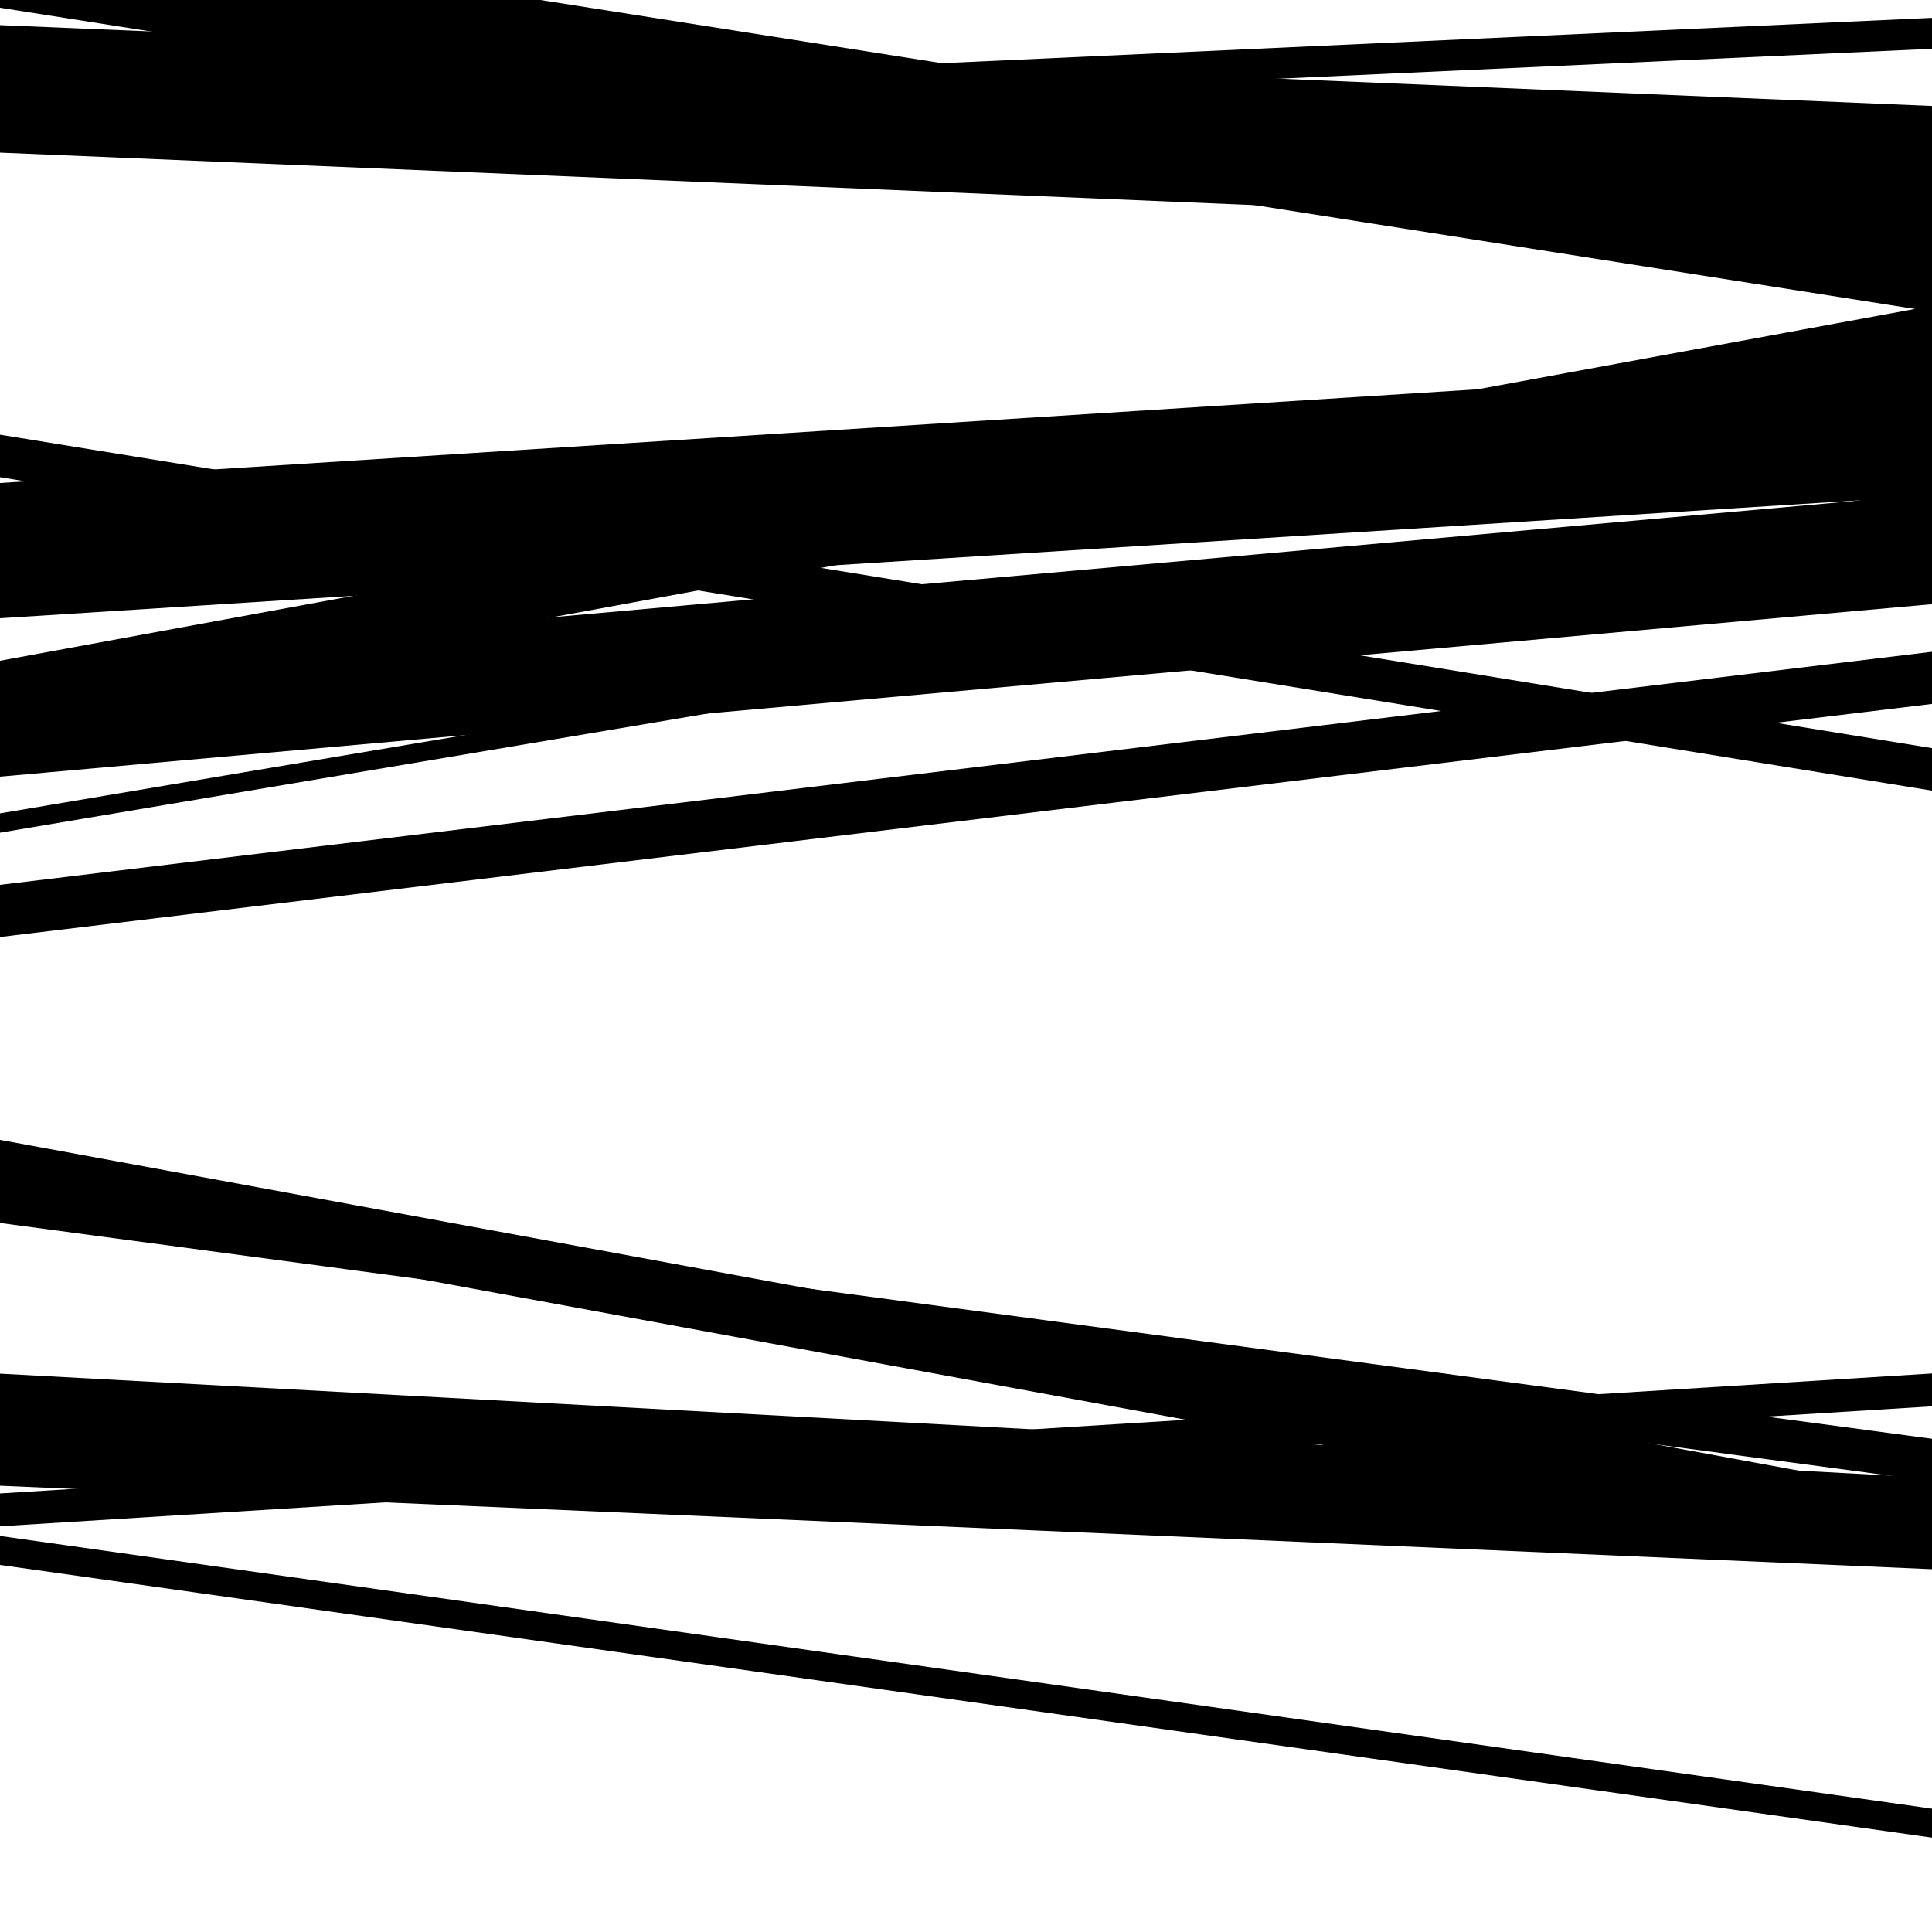
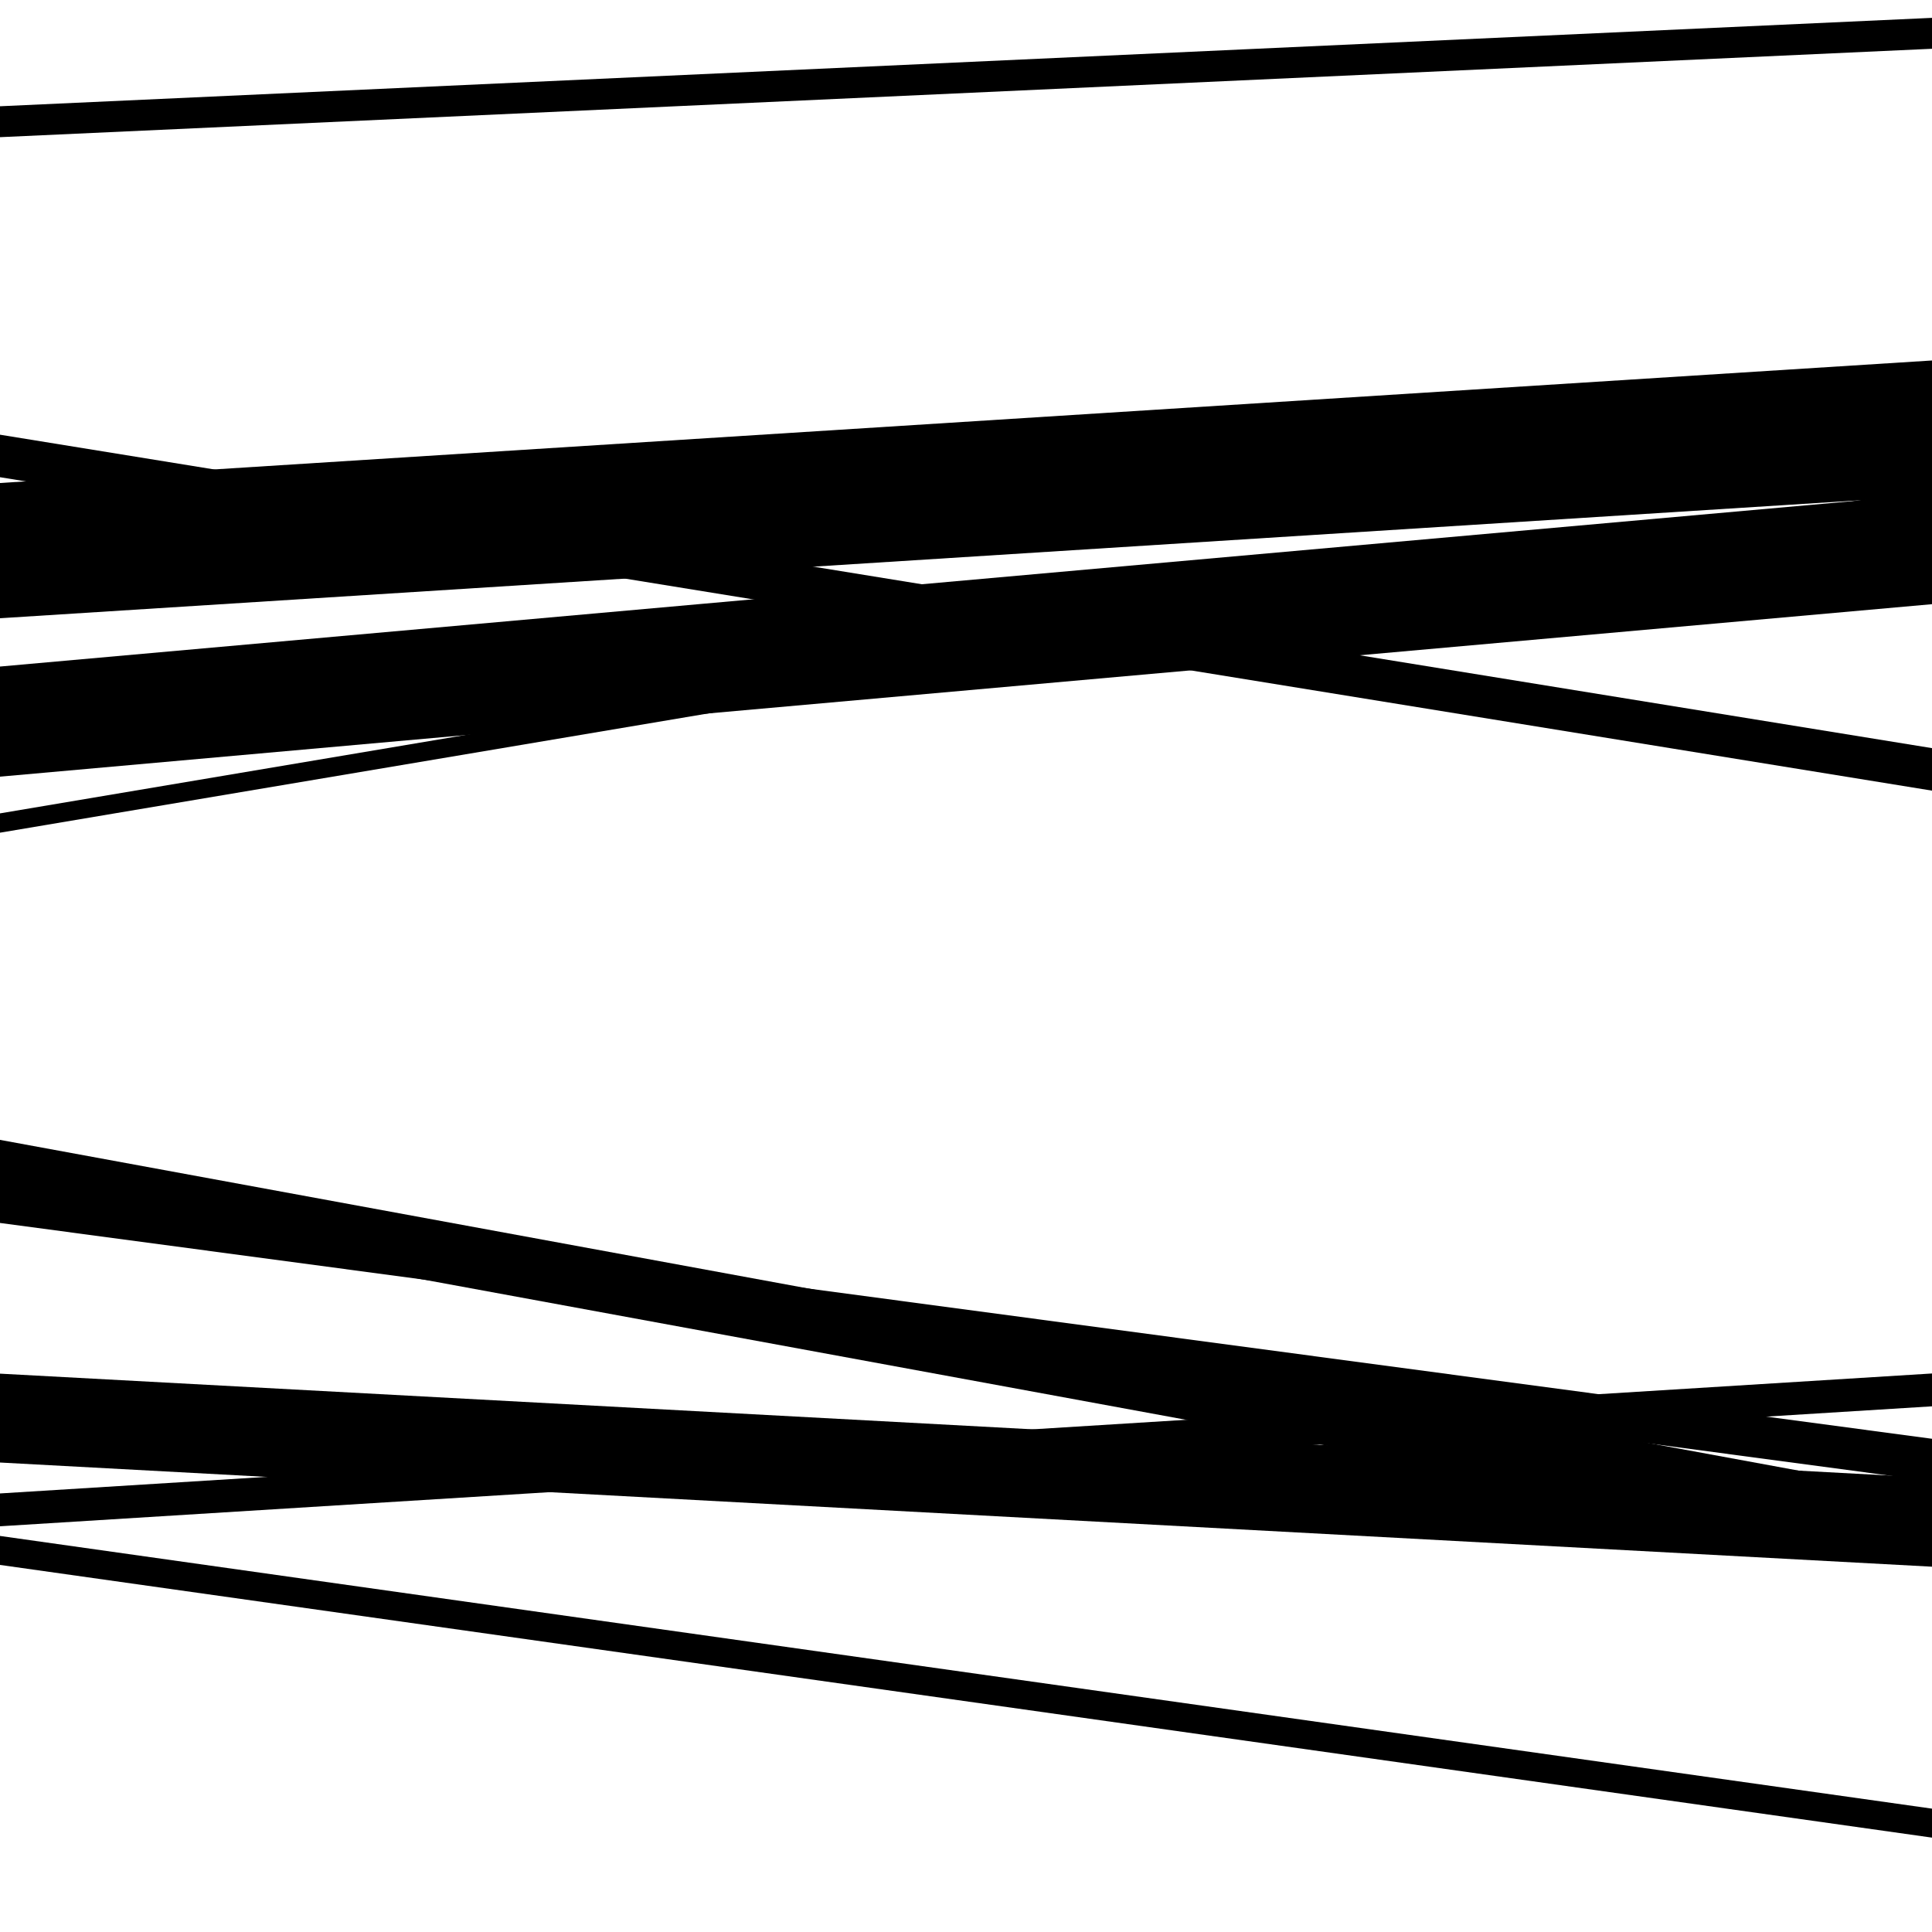
<svg xmlns="http://www.w3.org/2000/svg" viewBox="0 0 1000 1000" height="1000" width="1000">
  <rect x="0" y="0" width="1000" height="1000" fill="#ffffff" />
  <path opacity="0.8" d="M 0 402 L 1000 312.72 L 1000 255.72 L 0 345 Z" fill="hsl(25, 15%, 50%)" />
  <path opacity="0.8" d="M 0 622 L 1000 805.884 L 1000 773.884 L 0 590 Z" fill="hsl(30, 25%, 70%)" />
-   <path opacity="0.8" d="M 0 769 L 1000 812.218 L 1000 792.218 L 0 749 Z" fill="hsl(35, 30%, 90%)" />
  <path opacity="0.8" d="M 0 71 L 1000 25.243 L 1000 9.243 L 0 55 Z" fill="hsl(20, 10%, 30%)" />
  <path opacity="0.8" d="M 0 320 L 1000 256.584 L 1000 186.584 L 0 250 Z" fill="hsl(25, 15%, 50%)" />
-   <path opacity="0.8" d="M 0 485 L 1000 364.357 L 1000 337.357 L 0 458 Z" fill="hsl(30, 25%, 70%)" />
  <path opacity="0.8" d="M 0 790 L 1000 727.911 L 1000 710.911 L 0 773 Z" fill="hsl(35, 30%, 90%)" />
-   <path opacity="0.8" d="M 0 4 L 1000 161.311 L 1000 113.311 L 0 -44 Z" fill="hsl(20, 10%, 30%)" />
  <path opacity="0.8" d="M 0 247 L 1000 409.235 L 1000 387.235 L 0 225 Z" fill="hsl(25, 15%, 50%)" />
  <path opacity="0.8" d="M 0 431 L 1000 262.604 L 1000 252.604 L 0 421 Z" fill="hsl(30, 25%, 70%)" />
  <path opacity="0.8" d="M 0 757 L 1000 810.919 L 1000 764.919 L 0 711 Z" fill="hsl(35, 30%, 90%)" />
-   <path opacity="0.8" d="M 0 79 L 1000 120.847 L 1000 54.847 L 0 13 Z" fill="hsl(20, 10%, 30%)" />
-   <path opacity="0.8" d="M 0 372 L 1000 188.294 L 1000 158.294 L 0 342 Z" fill="hsl(25, 15%, 50%)" />
  <path opacity="0.8" d="M 0 633 L 1000 766.706 L 1000 744.706 L 0 611 Z" fill="hsl(30, 25%, 70%)" />
  <path opacity="0.8" d="M 0 810 L 1000 951.155 L 1000 936.155 L 0 795 Z" fill="hsl(35, 30%, 90%)" />
</svg>